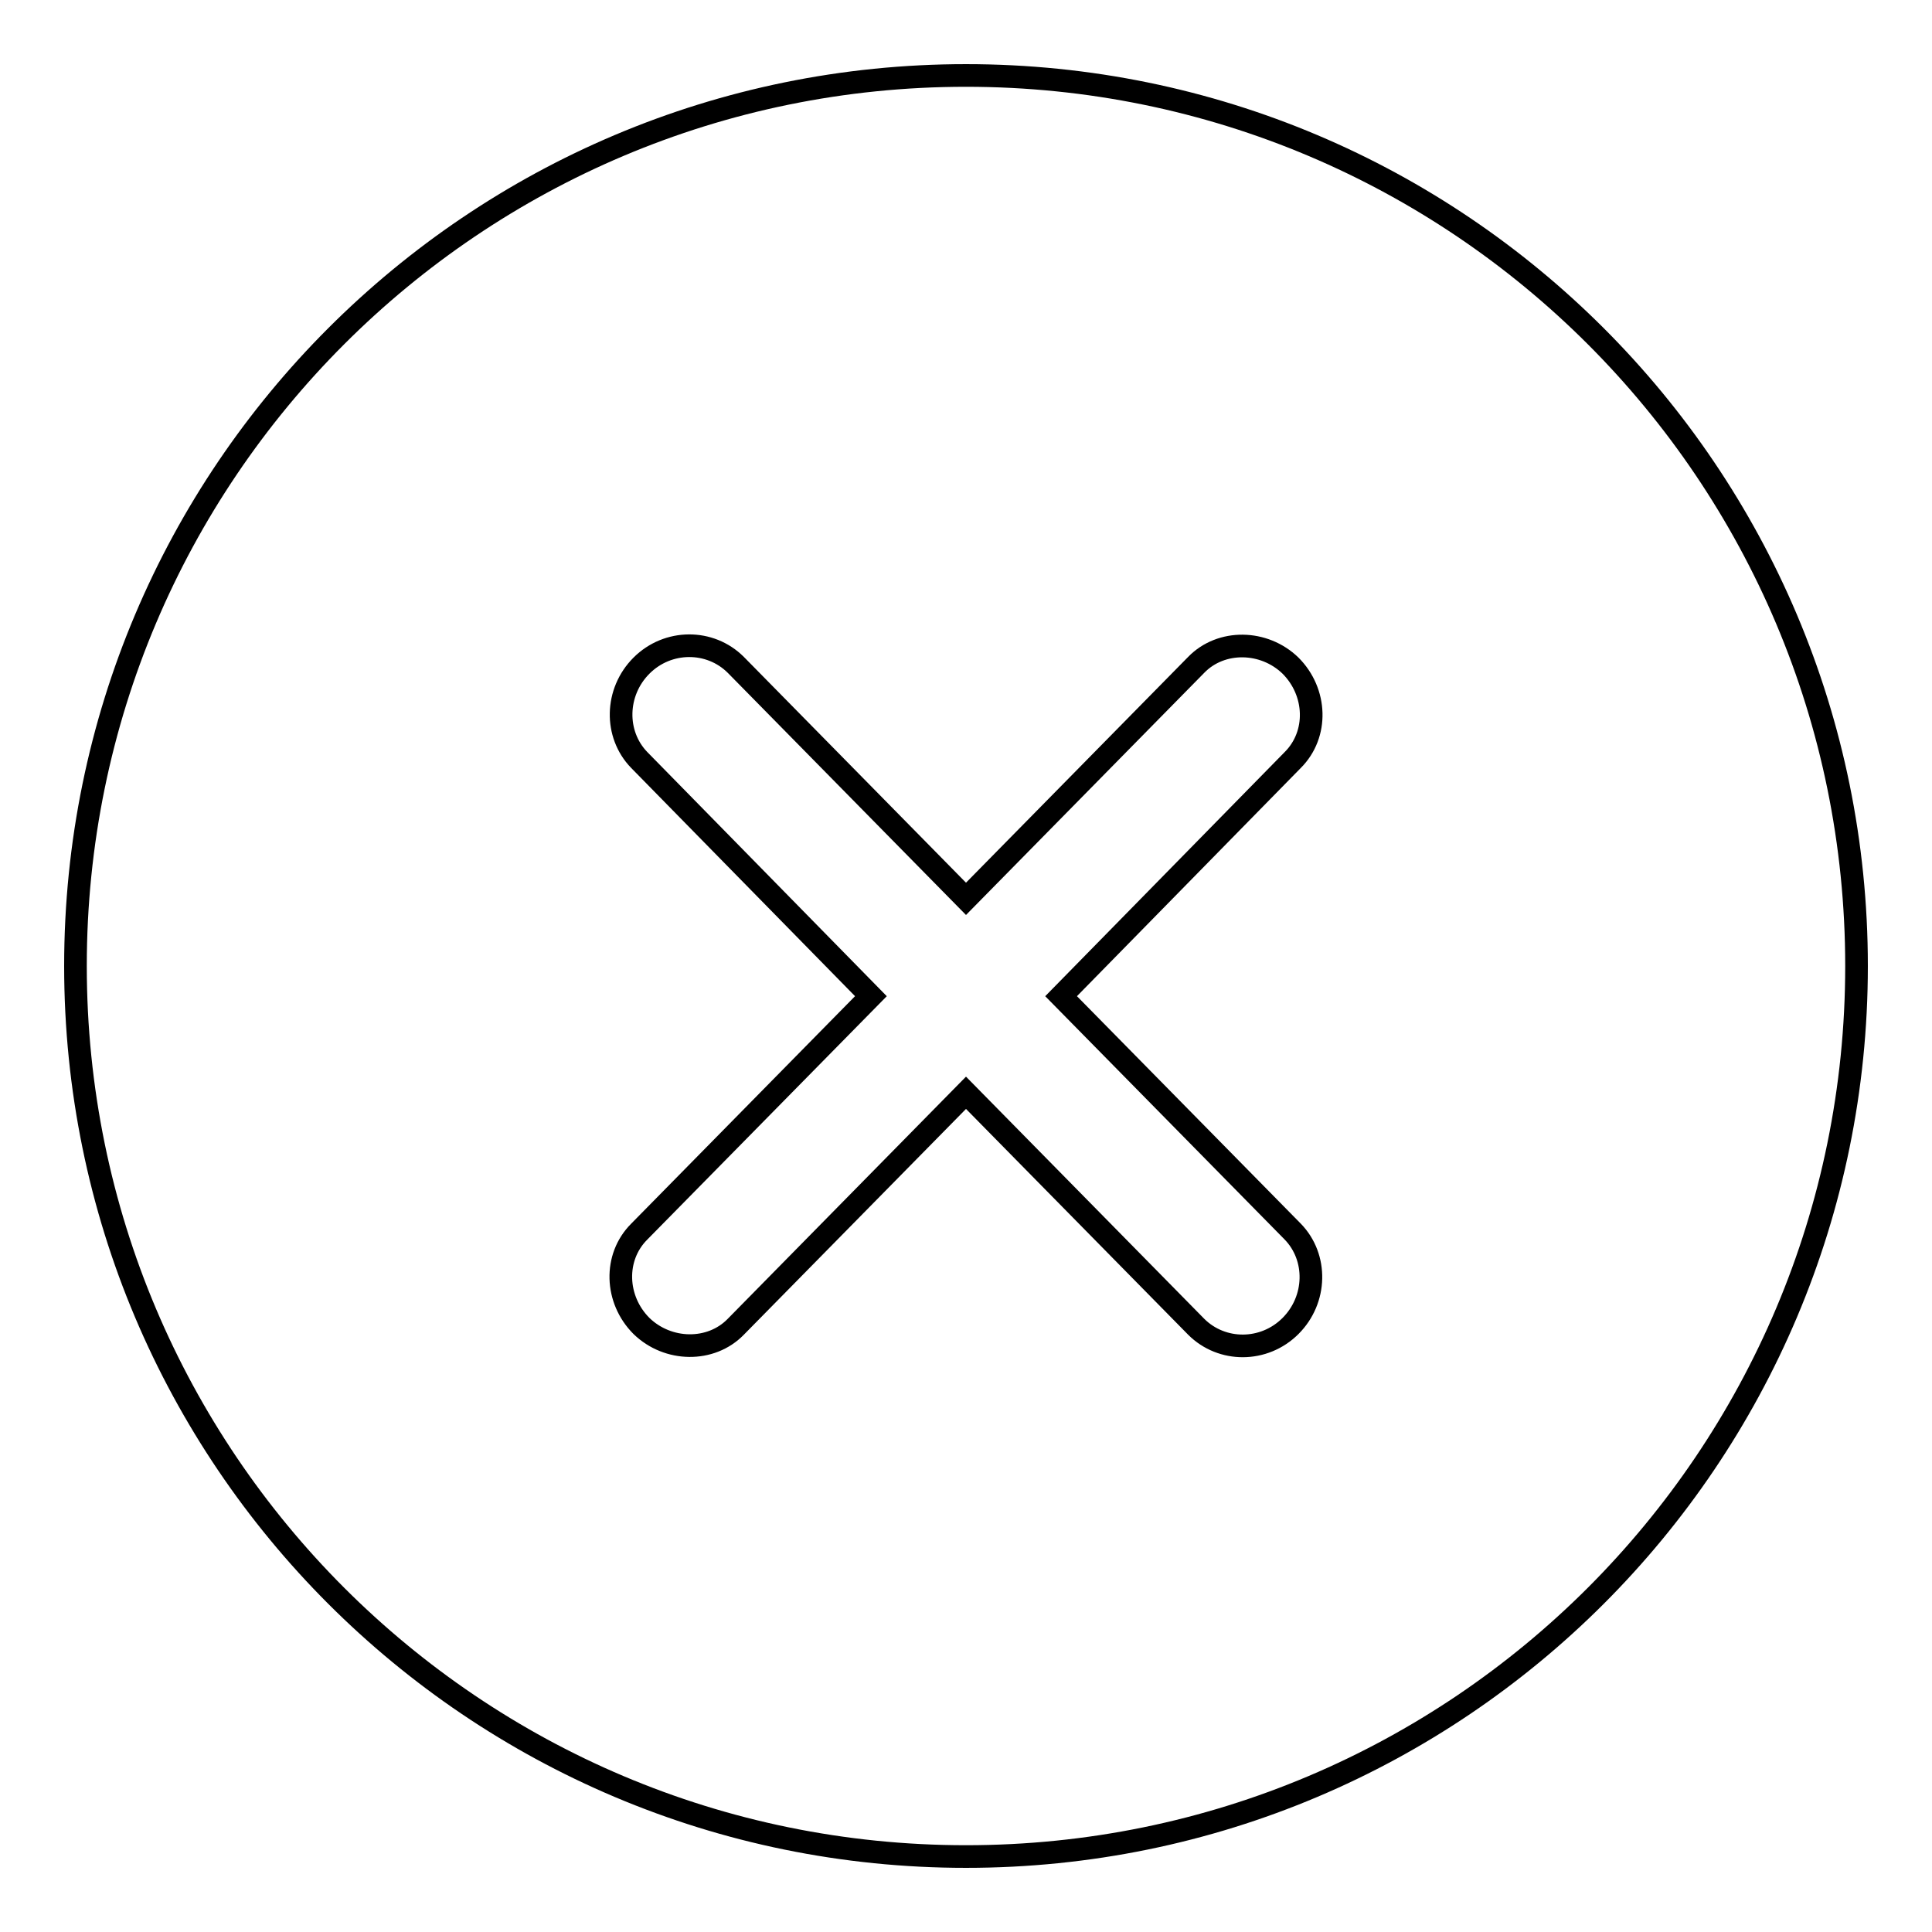
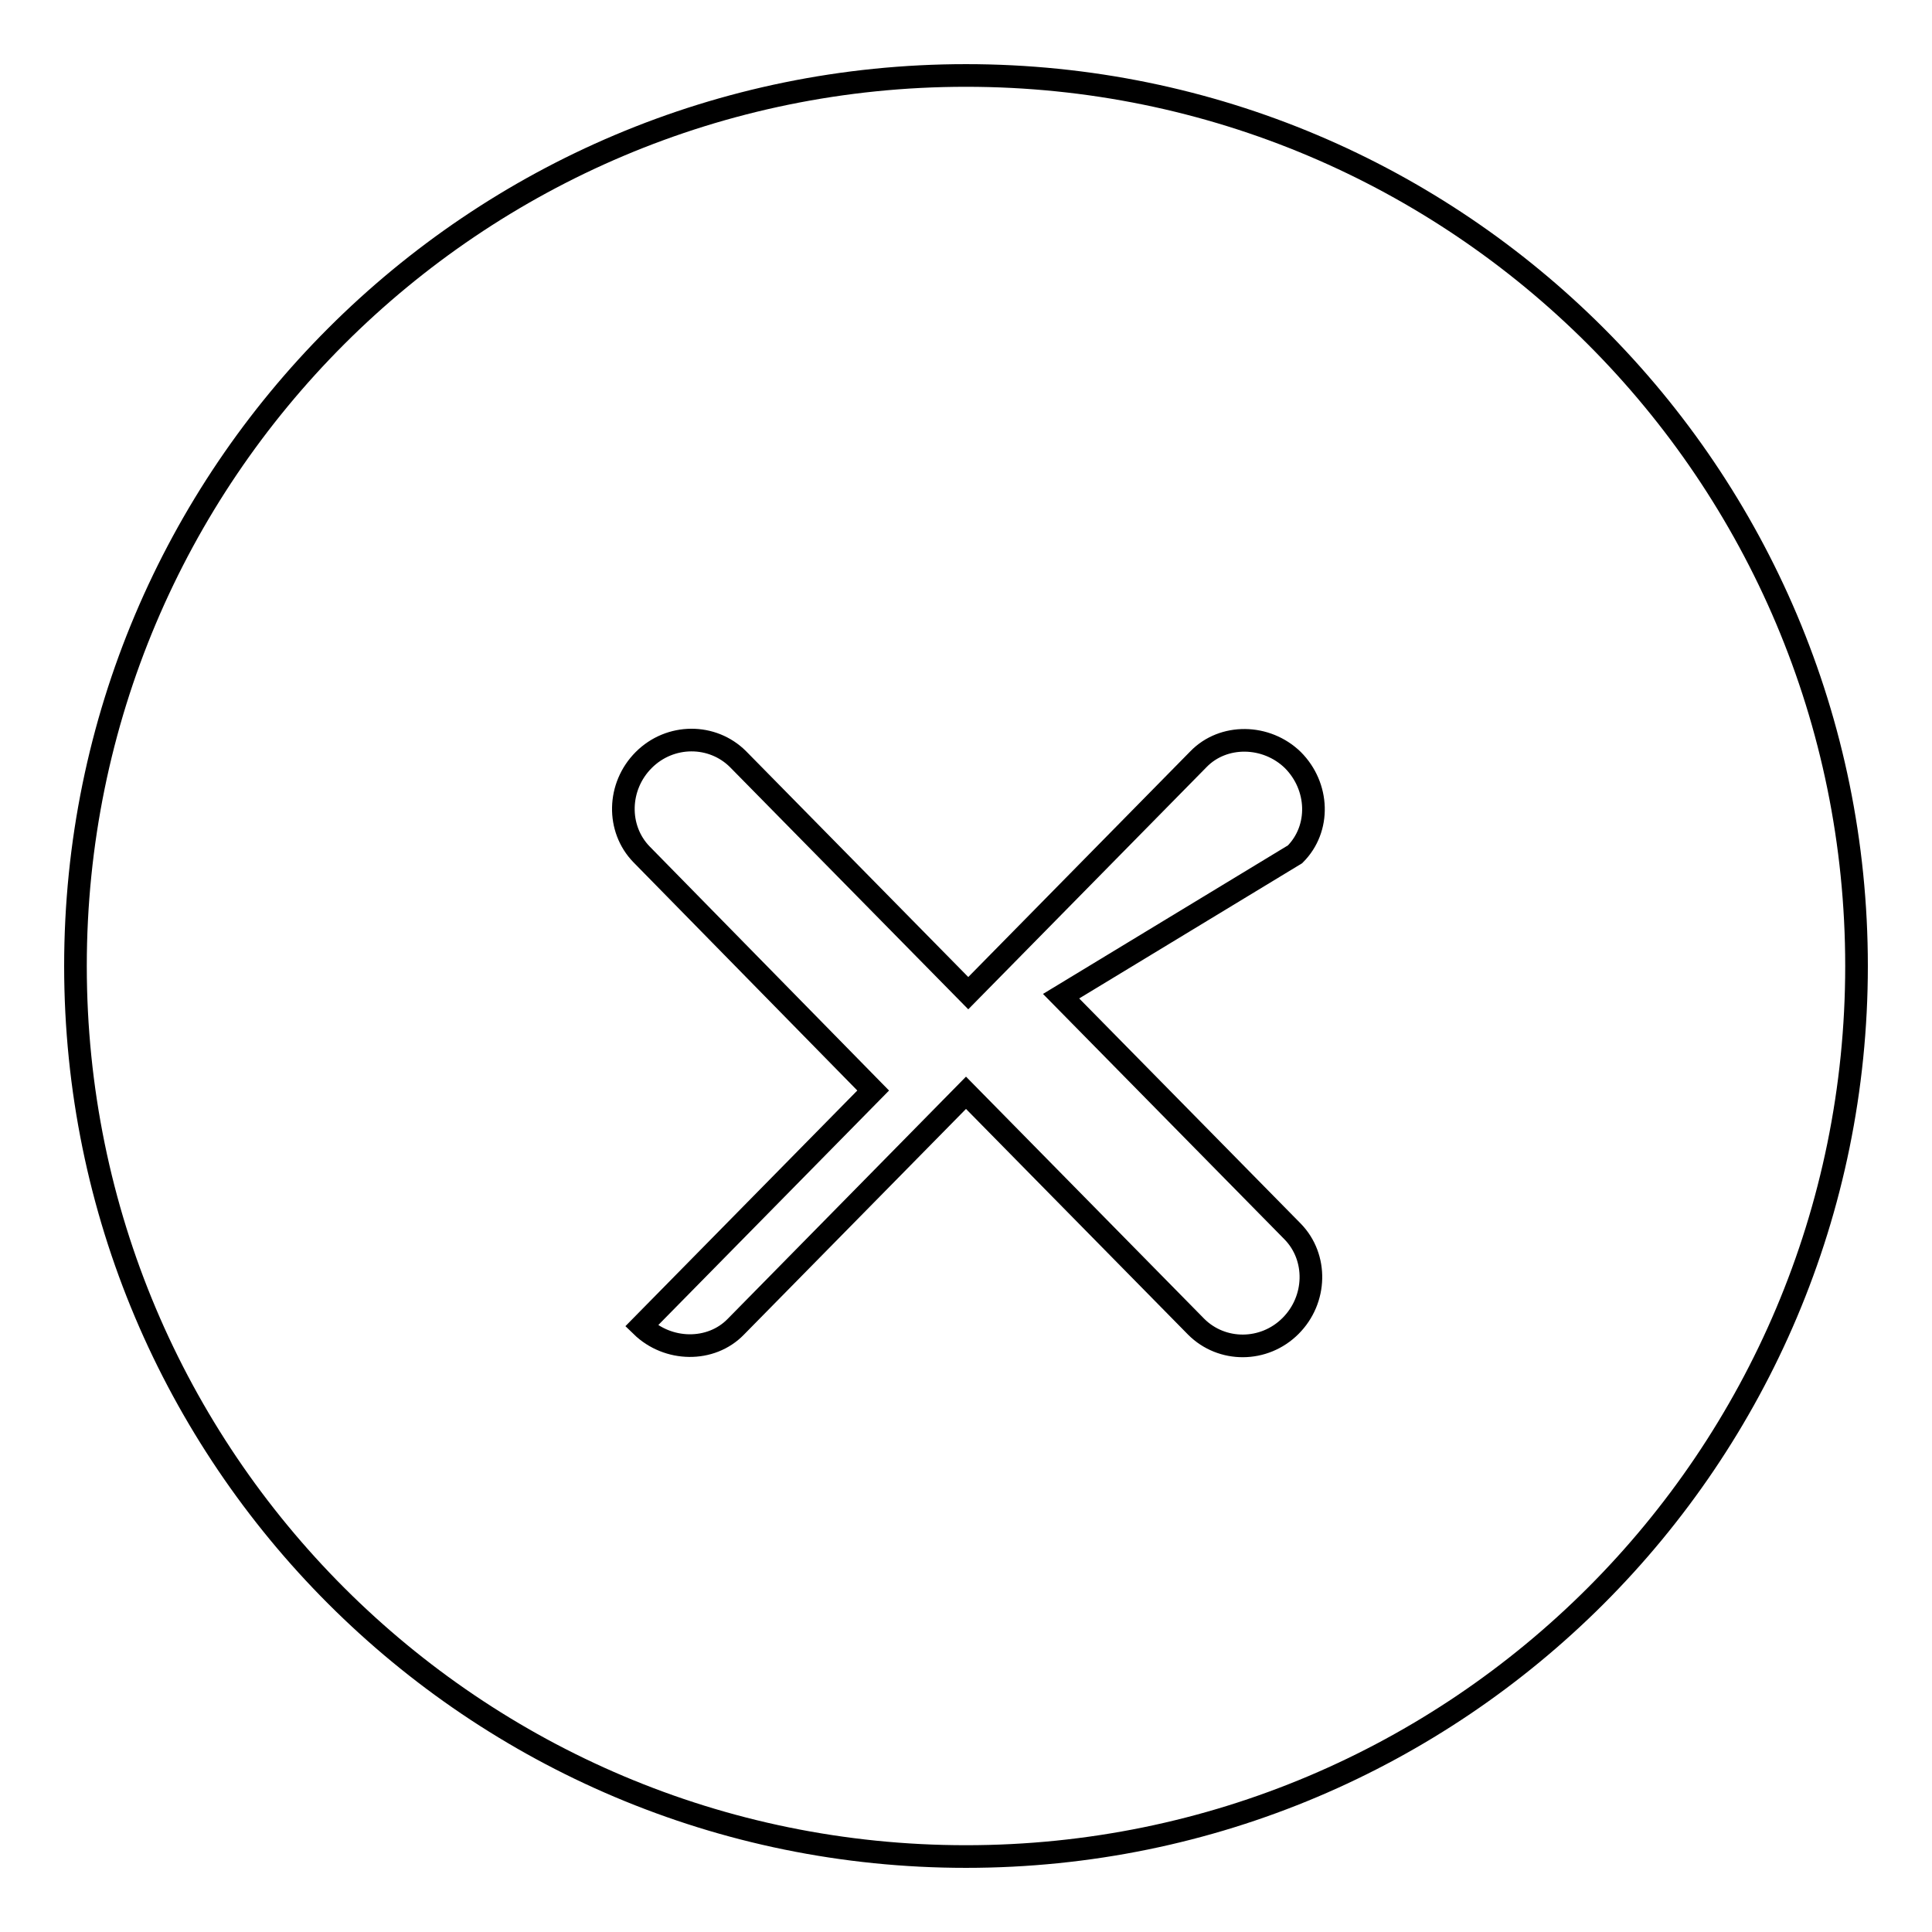
<svg xmlns="http://www.w3.org/2000/svg" version="1.1" x="0px" y="0px" viewBox="0 0 256 256" enable-background="new 0 0 256 256" xml:space="preserve">
  <g>
    <g>
-       <path stroke-width="3" fill-opacity="0" stroke="#000000" d="M128,10C62.8,10,10,62.8,10,128c0,65.2,52.8,118,118,118c65.2,0,118-52.8,118-118C246,62.8,193.2,10,128,10z M171.3,163.2c3.3,3.4,3.2,9-0.3,12.5c-3.5,3.5-9.1,3.5-12.5,0.1l-30.5-31l-30.5,31c-3.3,3.4-9,3.3-12.5-0.1c-3.5-3.5-3.7-9.1-0.3-12.5l30.7-31.2l-30.7-31.3c-3.3-3.4-3.2-9,0.3-12.5c3.5-3.5,9.1-3.5,12.5-0.1l30.5,31l30.5-31c3.3-3.4,9-3.3,12.5,0.1c3.5,3.5,3.7,9.1,0.3,12.5L140.6,132L171.3,163.2z" />
+       <path stroke-width="3" fill-opacity="0" stroke="#000000" d="M128,10C62.8,10,10,62.8,10,128c0,65.2,52.8,118,118,118c65.2,0,118-52.8,118-118C246,62.8,193.2,10,128,10z M171.3,163.2c3.3,3.4,3.2,9-0.3,12.5c-3.5,3.5-9.1,3.5-12.5,0.1l-30.5-31l-30.5,31c-3.3,3.4-9,3.3-12.5-0.1l30.7-31.2l-30.7-31.3c-3.3-3.4-3.2-9,0.3-12.5c3.5-3.5,9.1-3.5,12.5-0.1l30.5,31l30.5-31c3.3-3.4,9-3.3,12.5,0.1c3.5,3.5,3.7,9.1,0.3,12.5L140.6,132L171.3,163.2z" />
    </g>
  </g>
</svg>